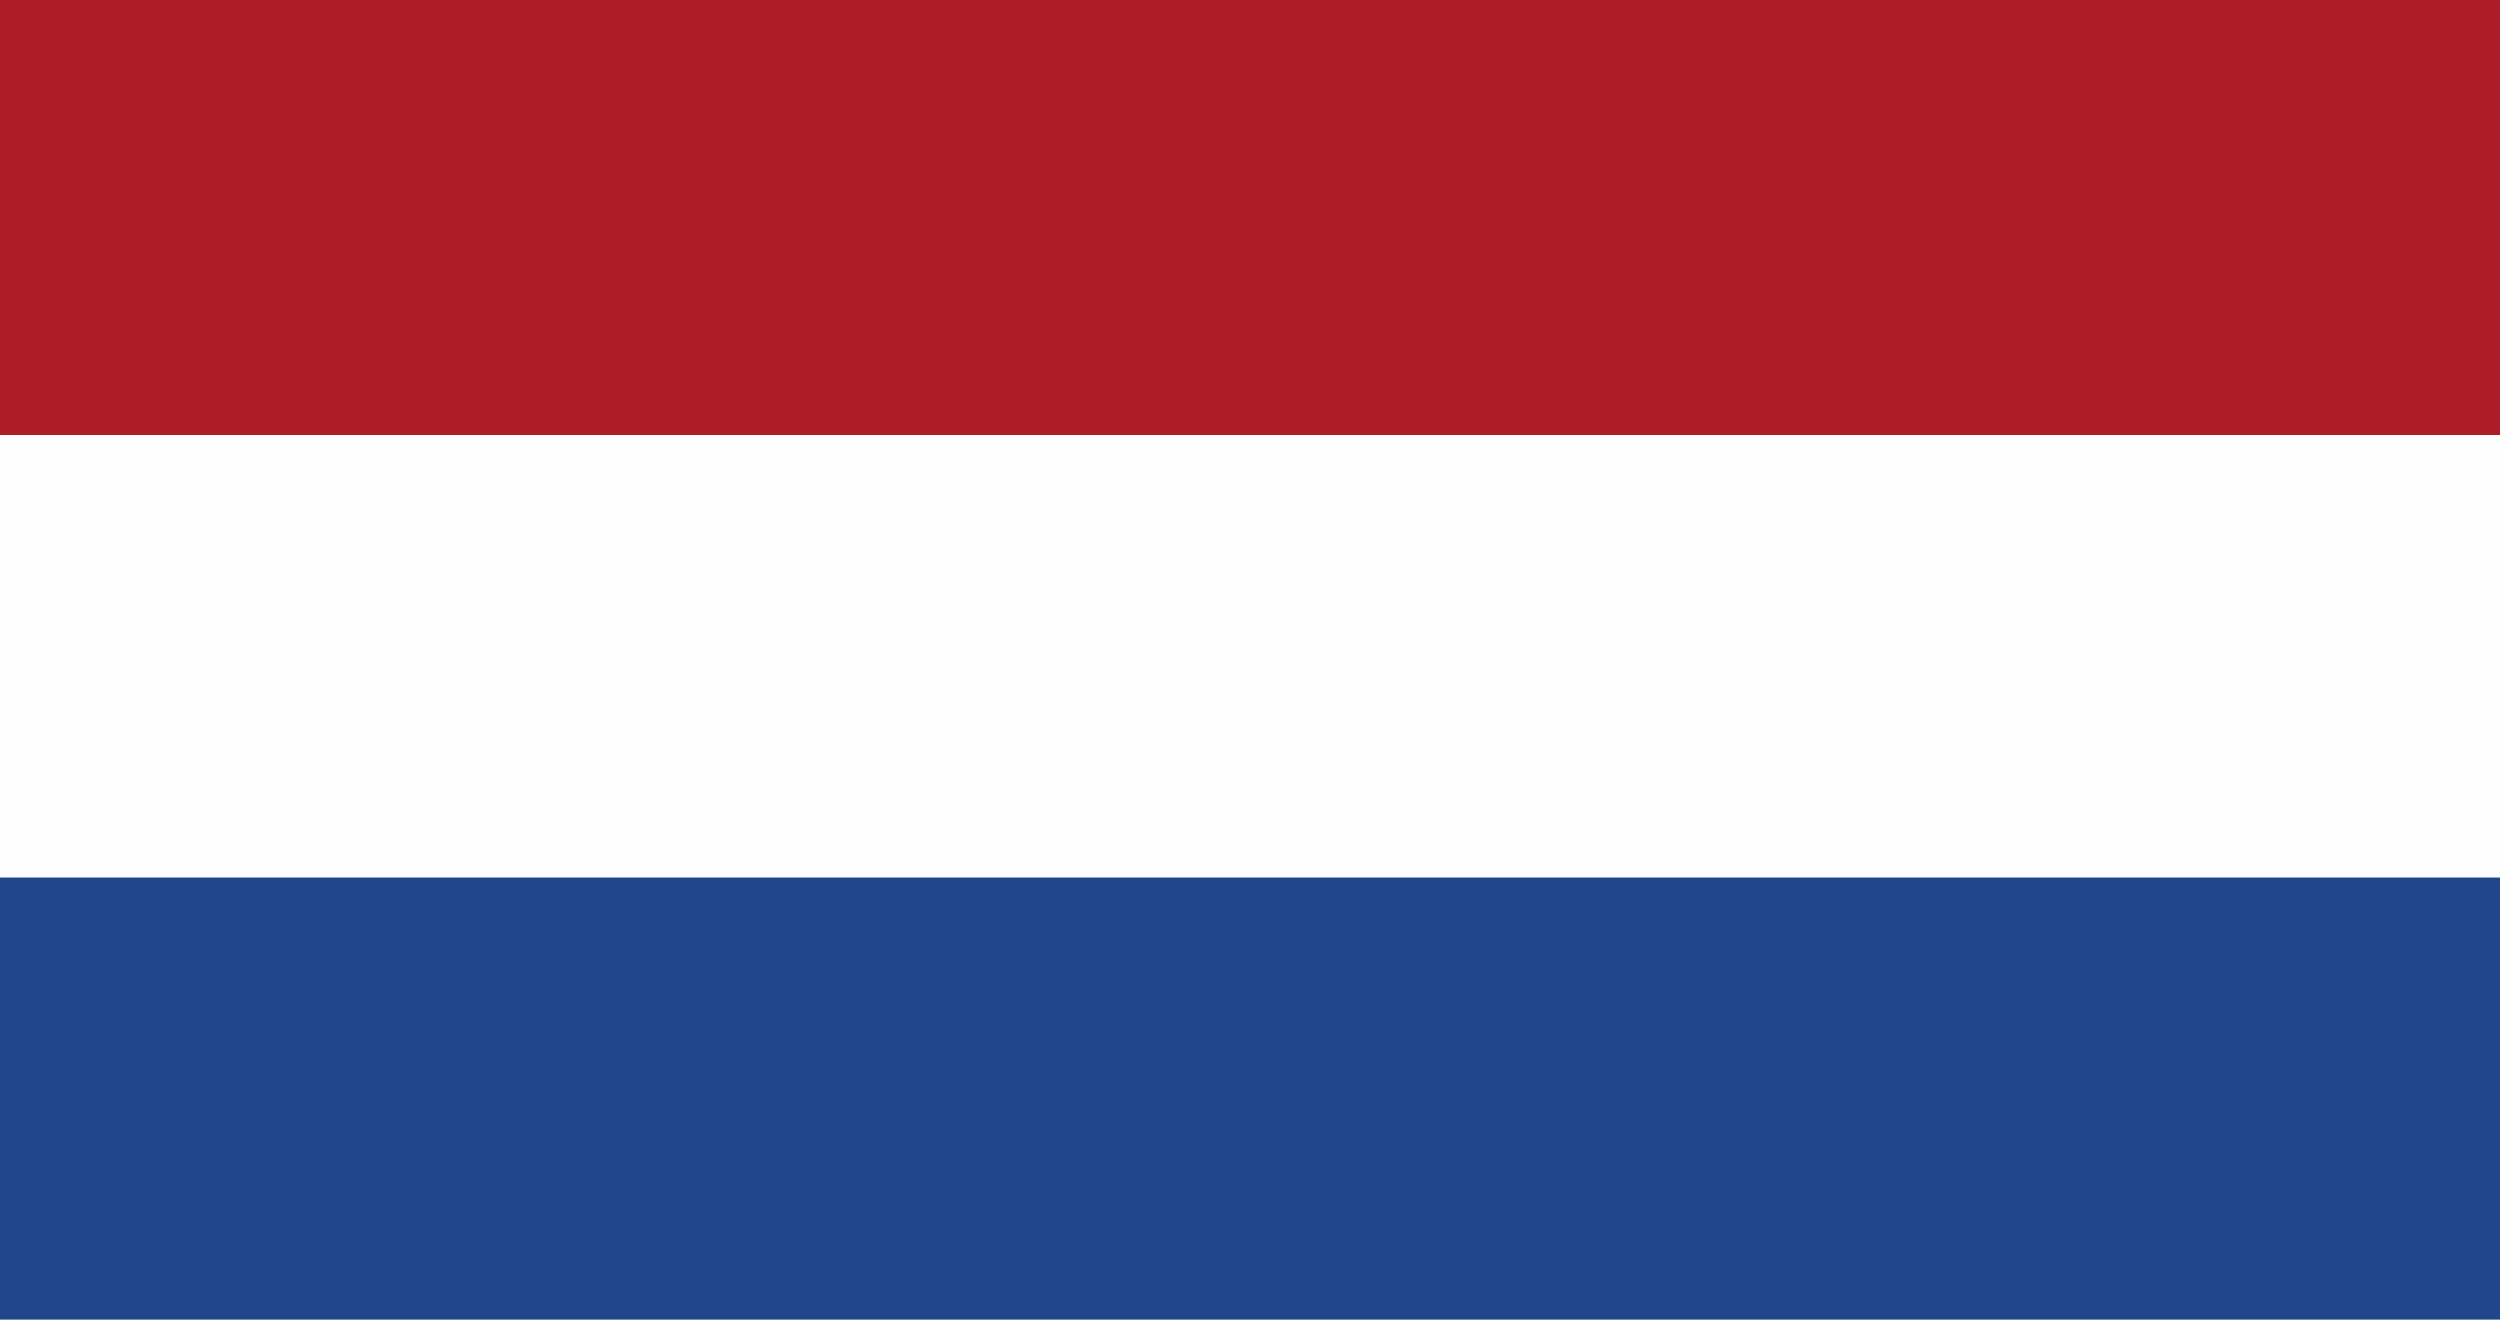
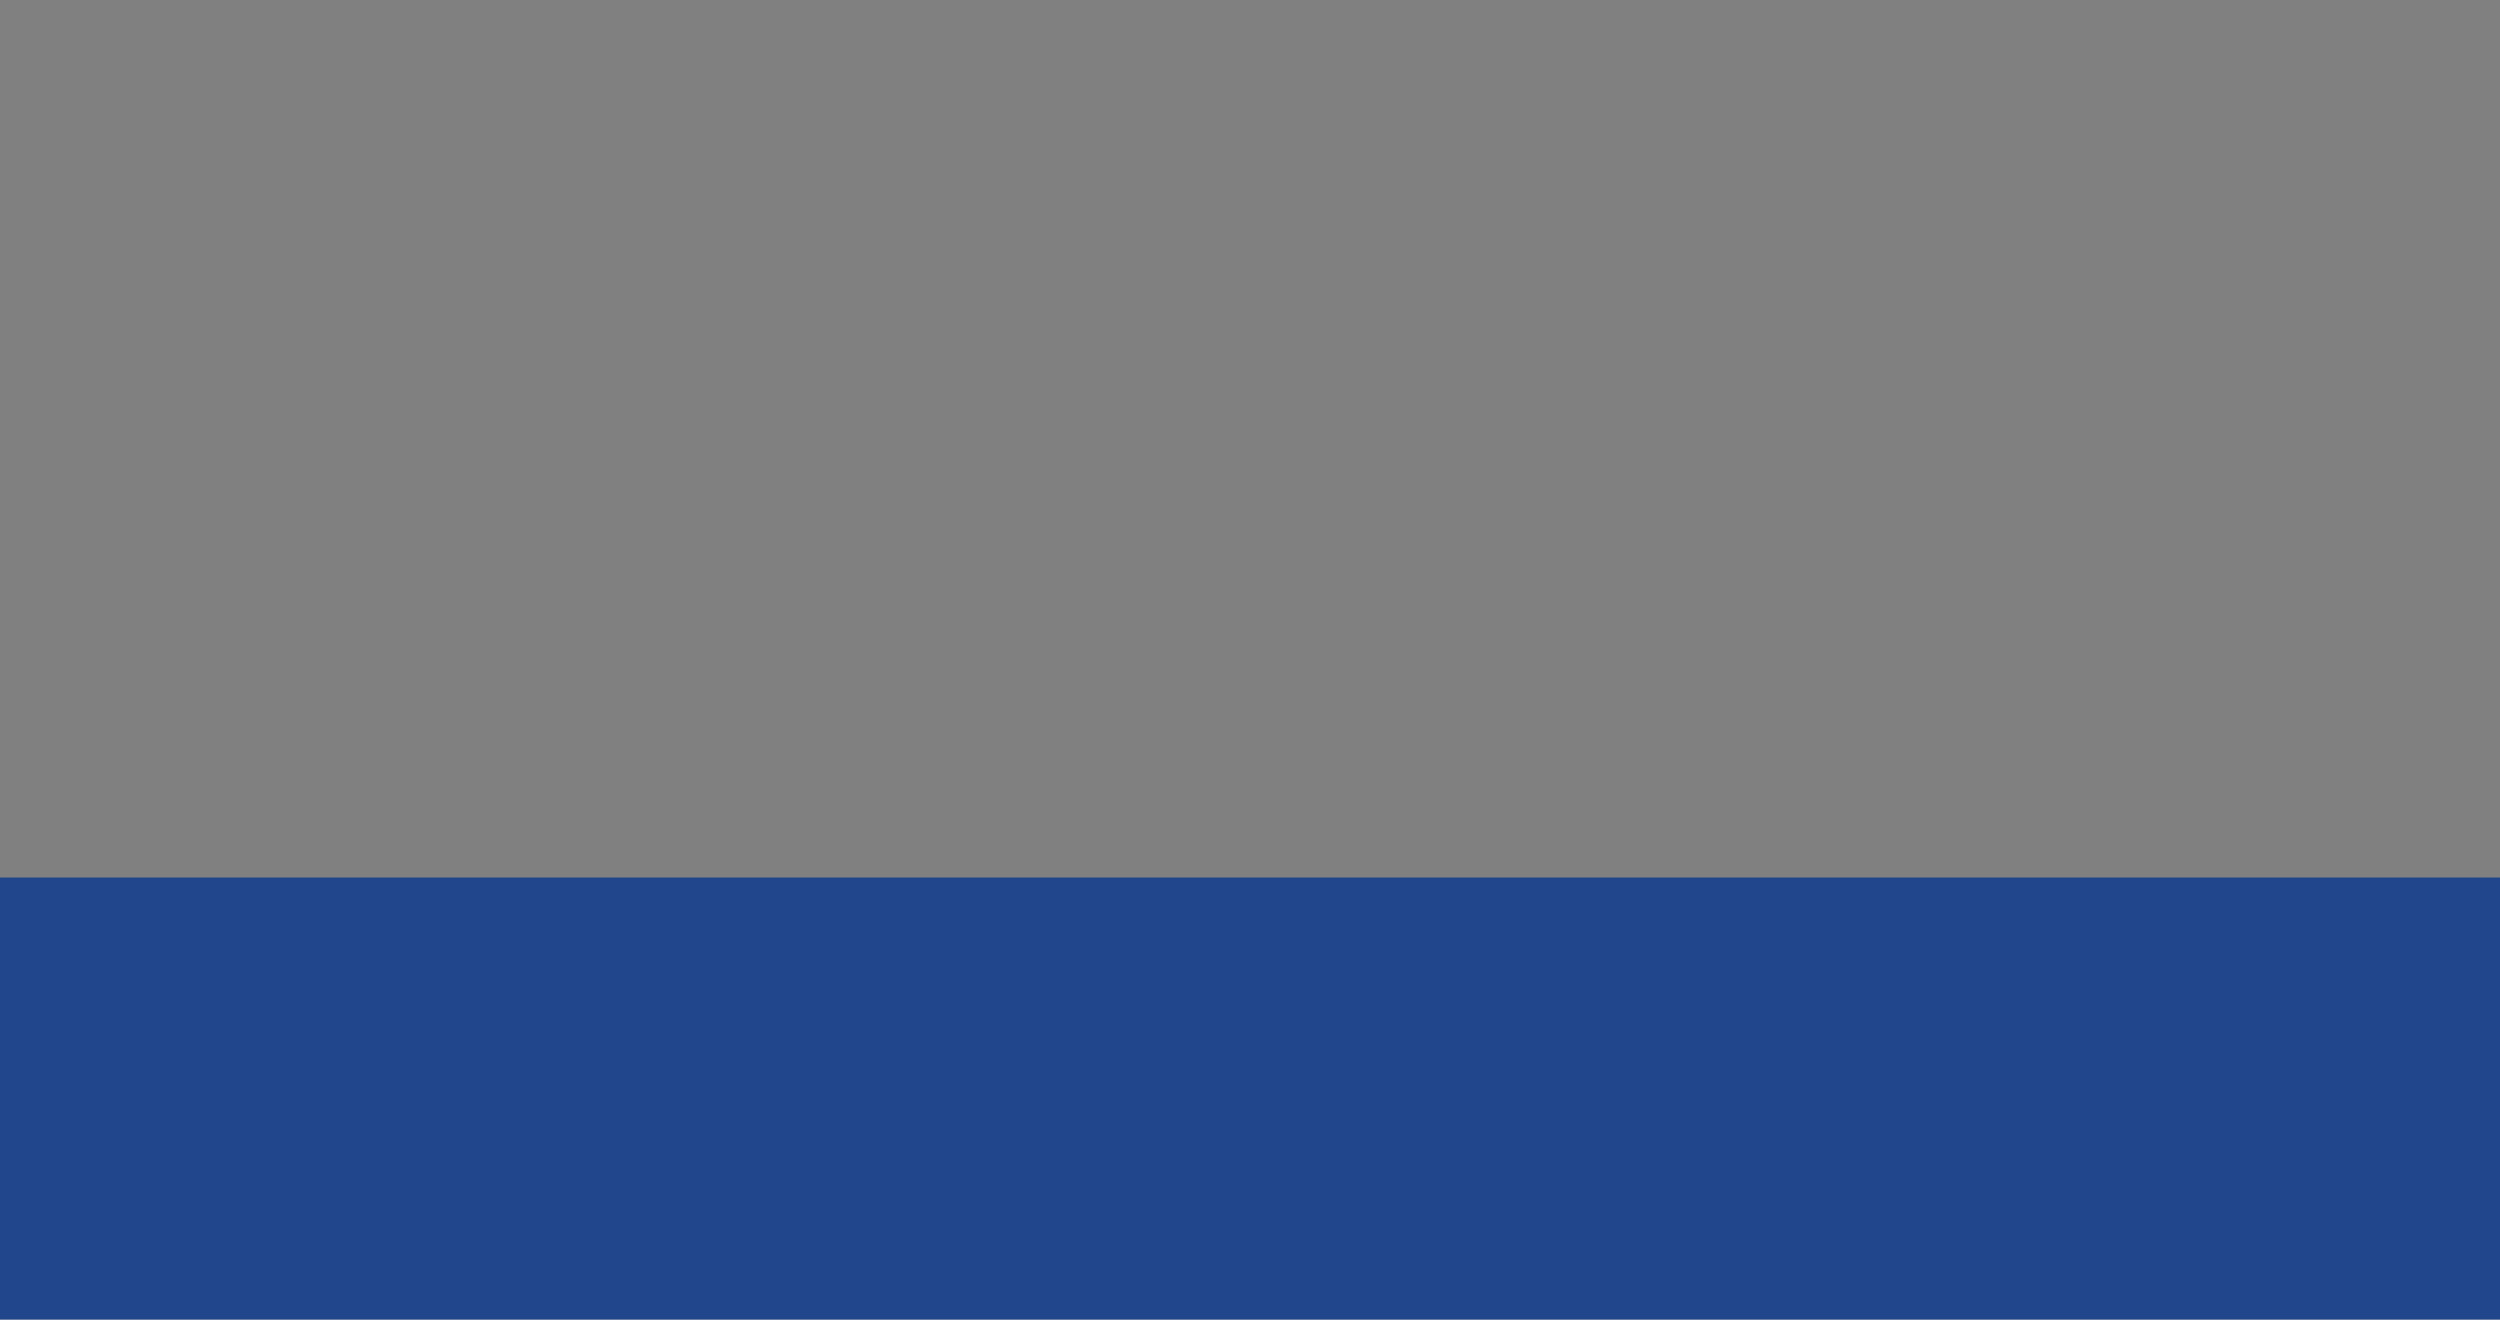
<svg xmlns="http://www.w3.org/2000/svg" version="1.1" width="5000" height="2639">
  <rect width="100%" height="100%" fill="#808080" stroke="none" />
-   <path d="M0 0 C1650 0 3300 0 5000 0 C5000 870.87 5000 1741.74 5000 2639 C3350 2639 1700 2639 0 2639 C0 1768.13 0 897.26 0 0 Z " fill="#FEFEFE" transform="translate(0,0)" />
-   <path d="M0 0 C1650 0 3300 0 5000 0 C5000 291.72 5000 583.44 5000 884 C3350 884 1700 884 0 884 C0 592.28 0 300.56 0 0 Z " fill="#21468C" transform="translate(0,1755)" />
-   <path d="M0 0 C1650 0 3300 0 5000 0 C5000 287.1 5000 574.2 5000 870 C3350 870 1700 870 0 870 C0 582.9 0 295.8 0 0 Z " fill="#AE1C27" transform="translate(0,0)" />
+   <path d="M0 0 C1650 0 3300 0 5000 0 C5000 291.72 5000 583.44 5000 884 C3350 884 1700 884 0 884 C0 592.28 0 300.56 0 0 " fill="#21468C" transform="translate(0,1755)" />
</svg>